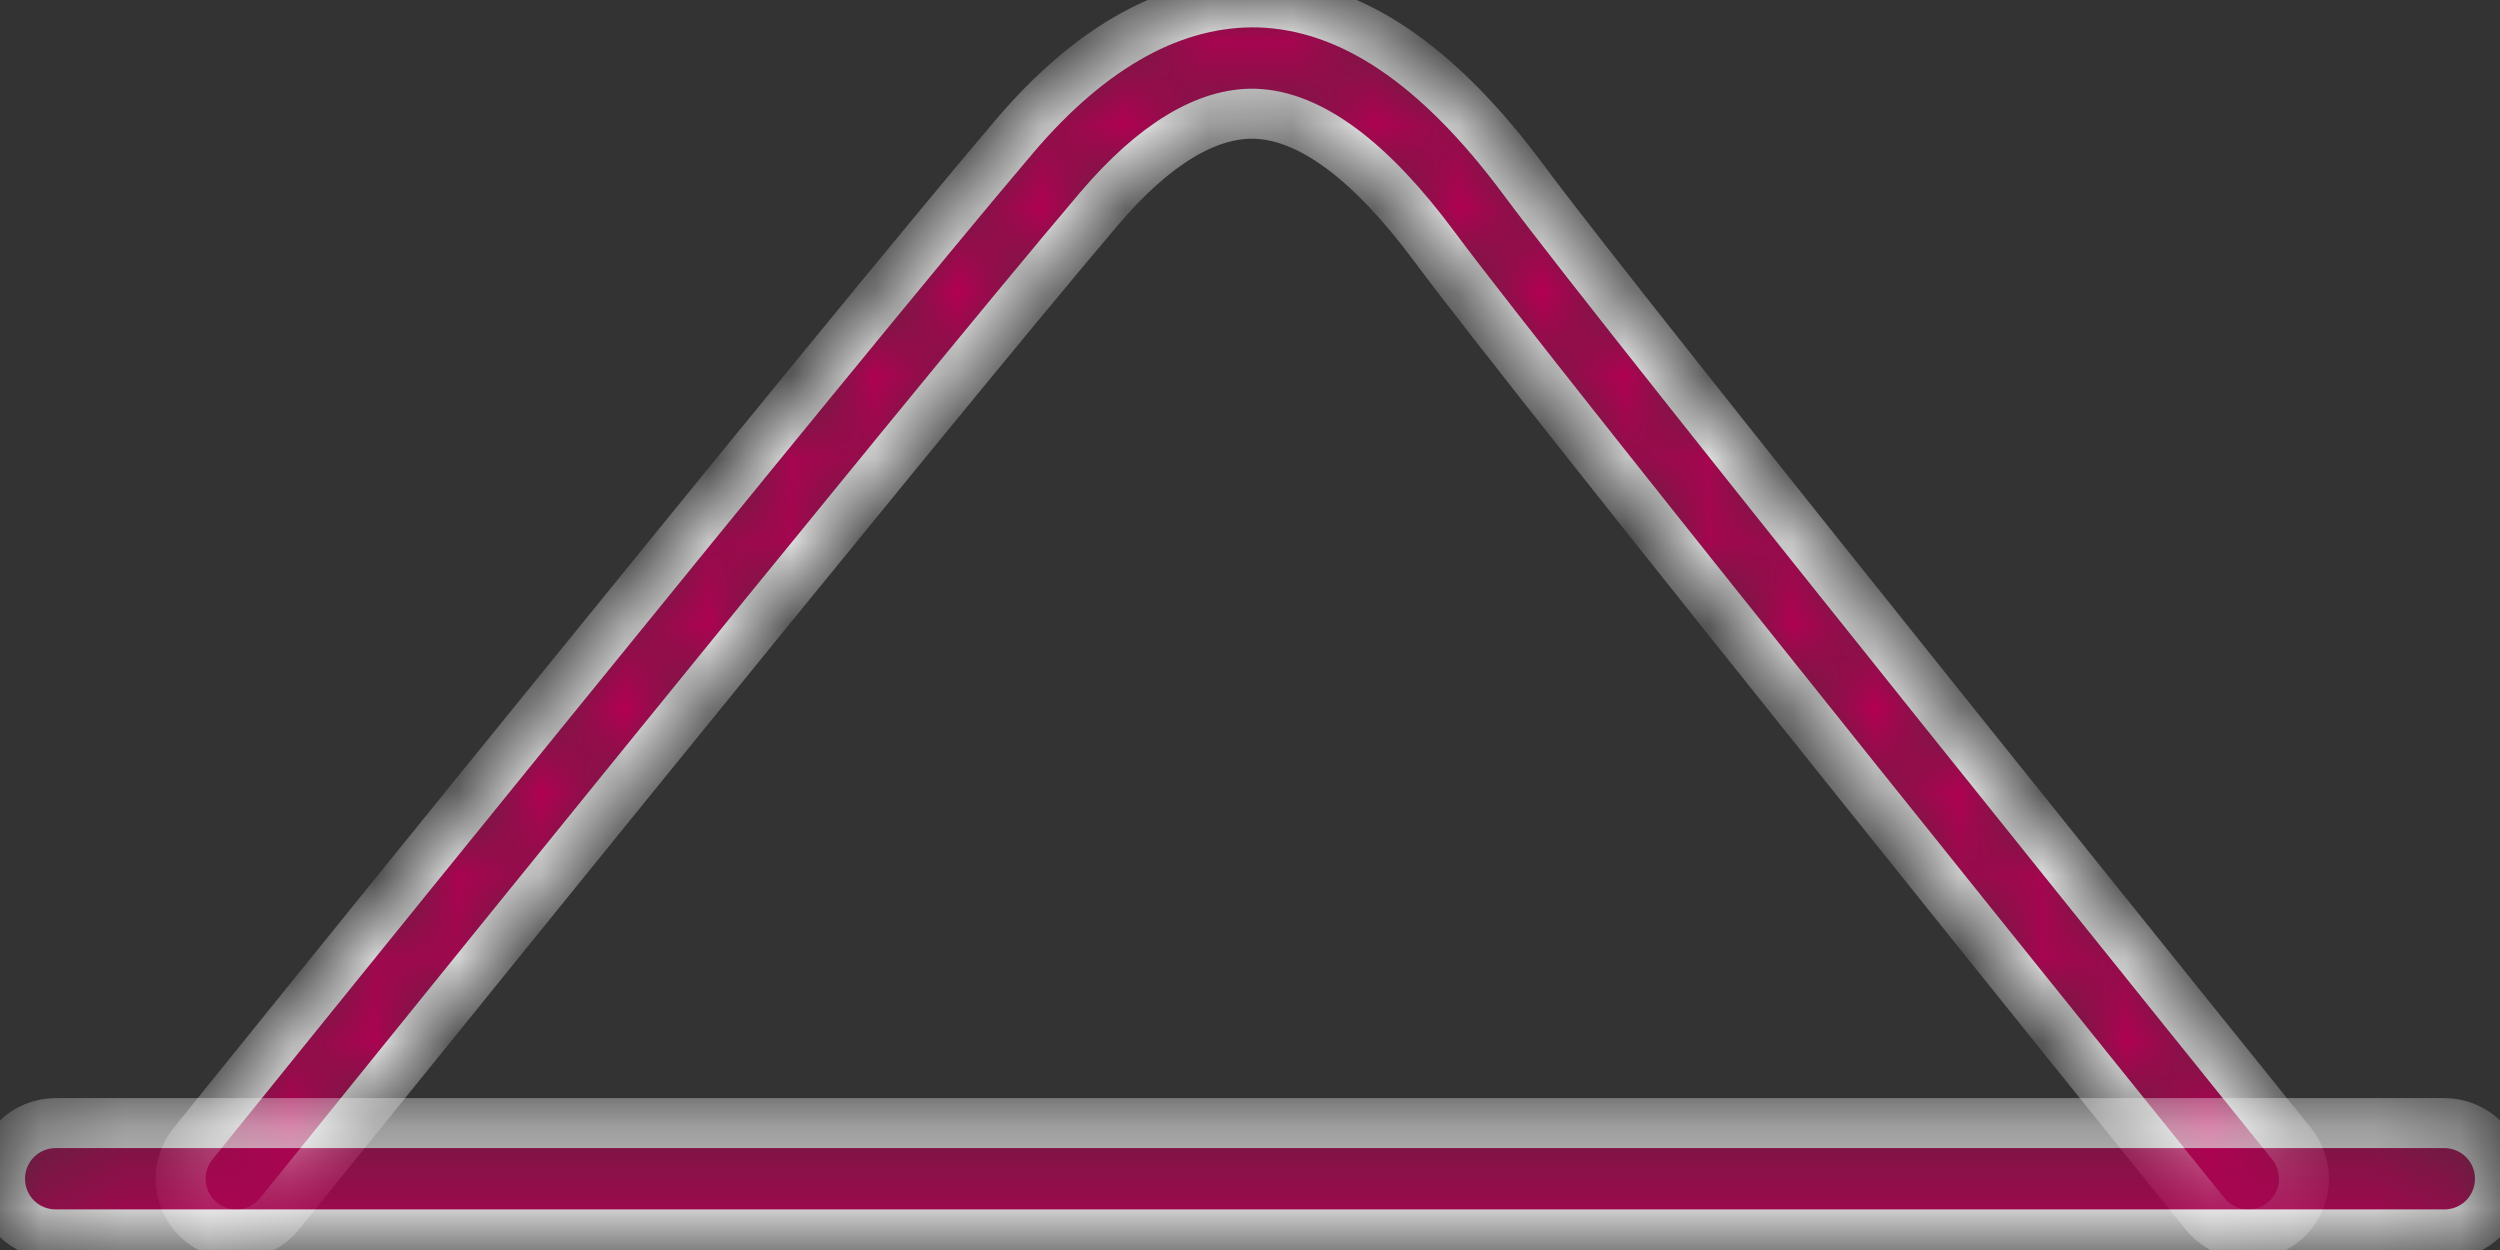
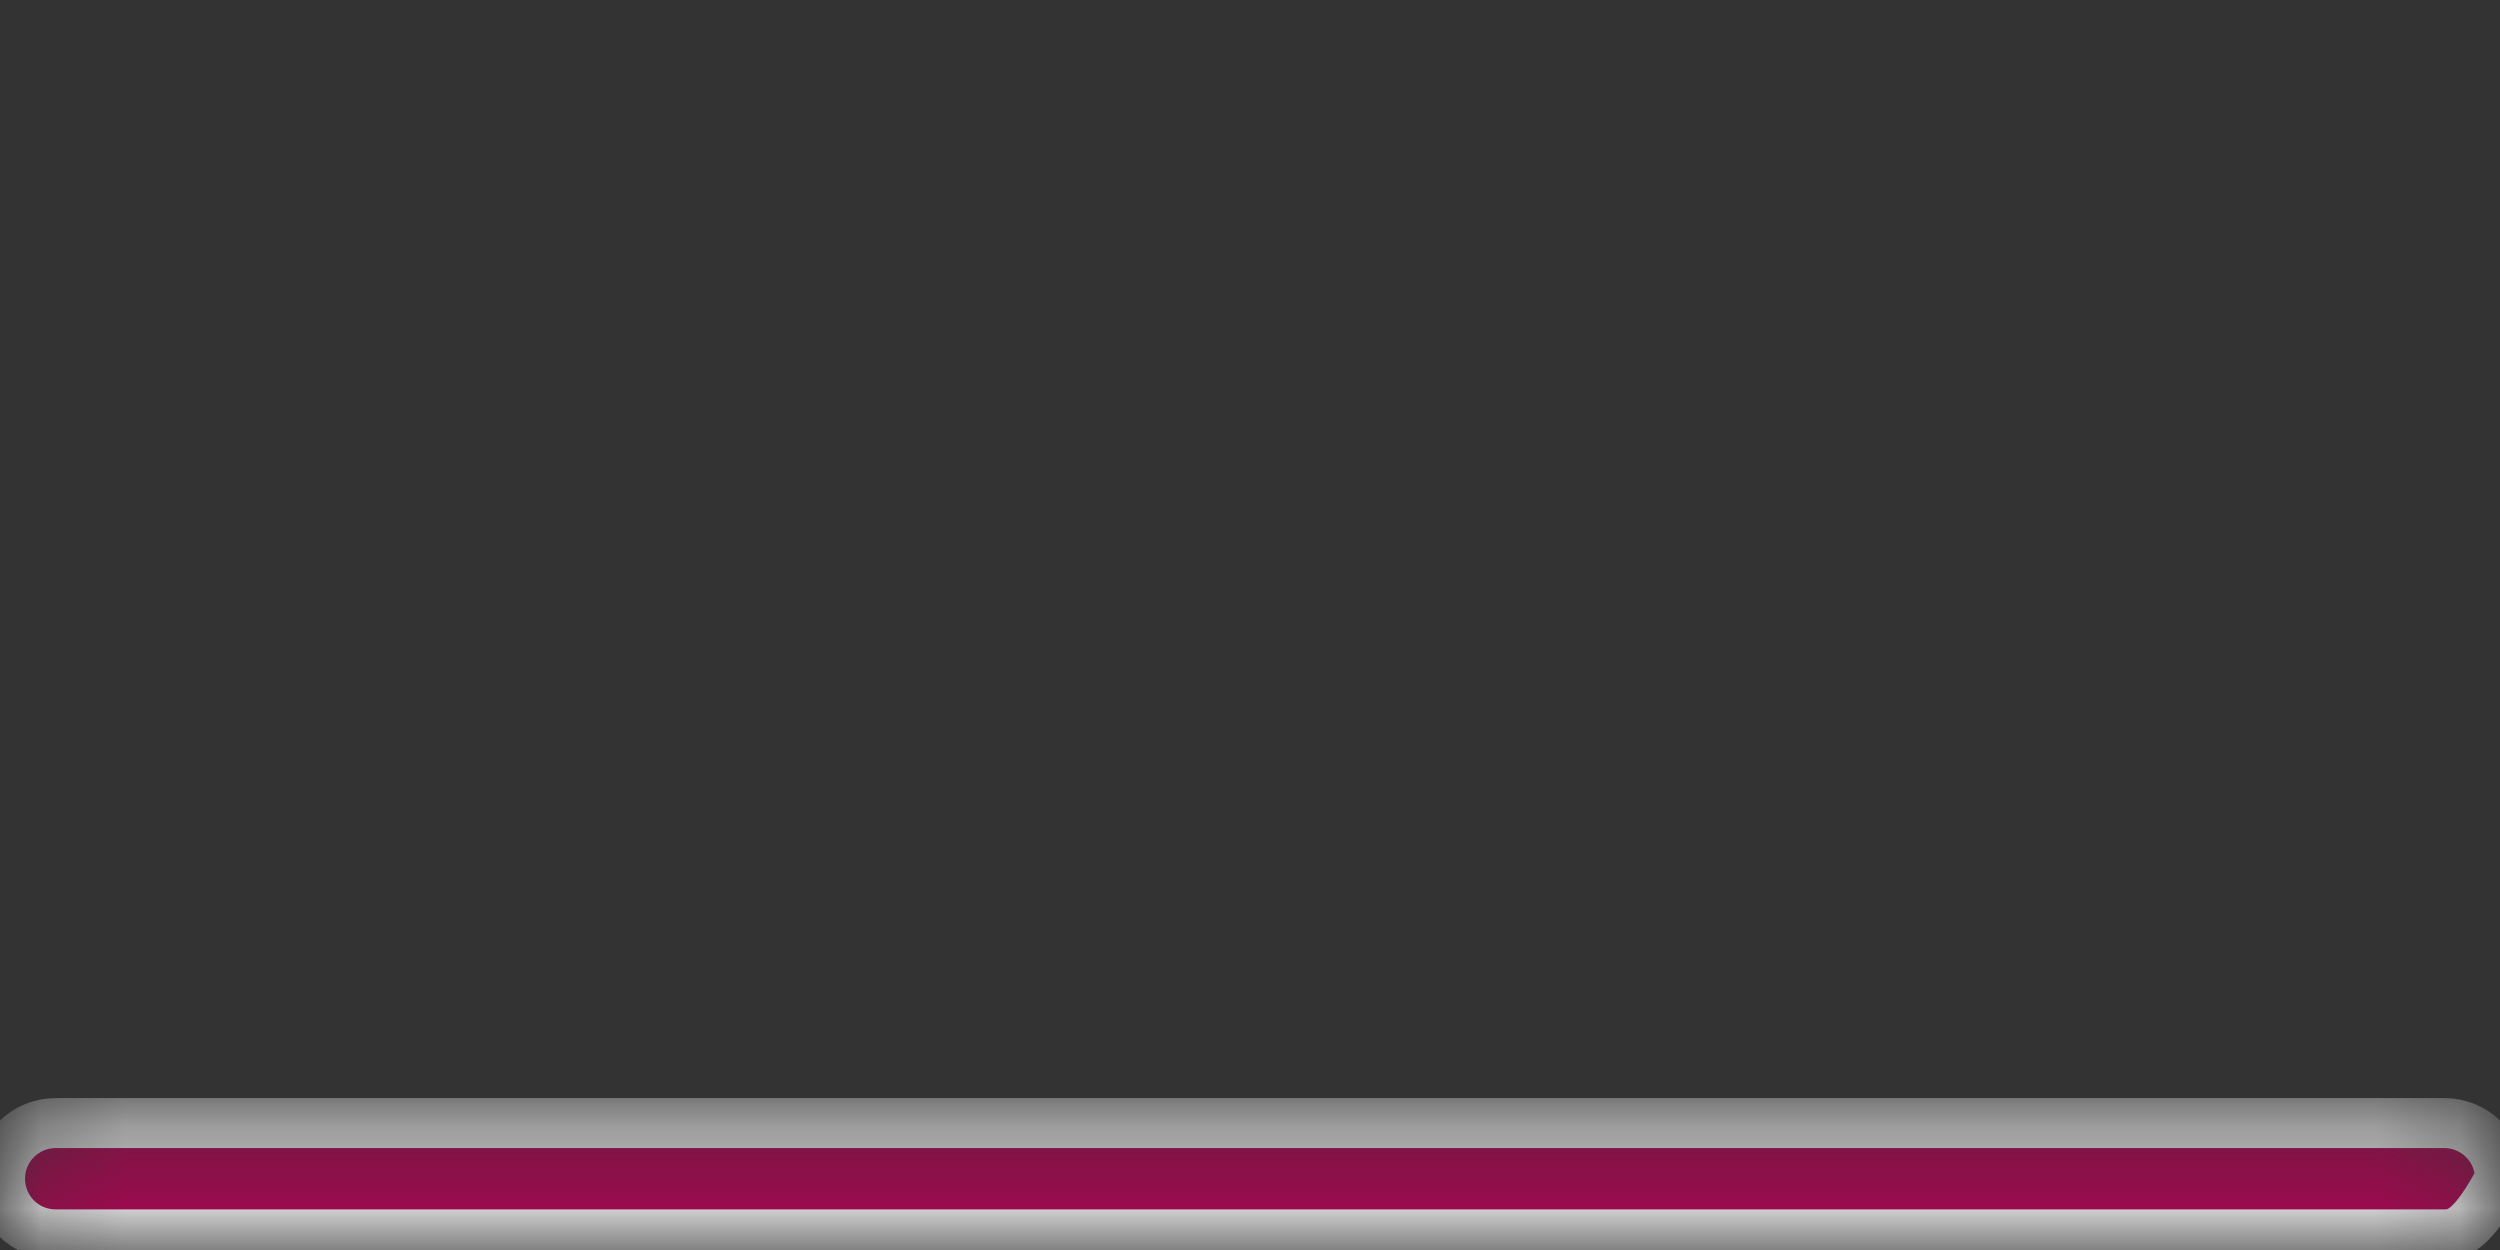
<svg xmlns="http://www.w3.org/2000/svg" width="30" height="15" viewBox="0 0 30 15" fill="none">
  <rect x="0" y="0" width="30" height="15" fill="#333333" stroke="none" />
  <g clip-path="url(#clip0_2699_32400)">
    <mask id="mask0_2699_32400" style="mask-type:alpha" maskUnits="userSpaceOnUse" x="2" y="0" width="26" height="15">
      <path d="M2.835 14.813C2.709 14.813 2.585 14.777 2.479 14.71C2.372 14.643 2.287 14.547 2.232 14.433C2.178 14.319 2.157 14.193 2.172 14.068C2.186 13.942 2.236 13.824 2.315 13.726C2.392 13.63 10.083 4.095 12.17 1.64C13.107 0.537 14.102 0.004 15.107 0.029C16.21 0.066 17.252 0.767 18.292 2.17C19.508 3.812 27.42 13.627 27.5 13.726C27.555 13.794 27.596 13.873 27.62 13.957C27.645 14.041 27.653 14.13 27.644 14.217C27.634 14.304 27.608 14.388 27.566 14.465C27.524 14.542 27.467 14.61 27.399 14.665C27.33 14.72 27.252 14.761 27.168 14.786C27.084 14.811 26.995 14.819 26.908 14.809C26.821 14.8 26.736 14.774 26.659 14.732C26.582 14.689 26.515 14.633 26.459 14.564C26.133 14.16 18.451 4.629 17.218 2.966C16.448 1.926 15.722 1.387 15.062 1.365C14.487 1.348 13.848 1.729 13.188 2.506C11.112 4.947 3.432 14.469 3.355 14.565C3.292 14.643 3.213 14.705 3.123 14.748C3.033 14.791 2.934 14.814 2.835 14.813Z" fill="white" />
    </mask>
    <g mask="url(#mask0_2699_32400)">
-       <path d="M2.835 14.813C2.709 14.813 2.585 14.777 2.479 14.71C2.372 14.643 2.287 14.547 2.232 14.433C2.178 14.319 2.157 14.193 2.172 14.068C2.186 13.942 2.236 13.824 2.315 13.726C2.392 13.63 10.083 4.095 12.17 1.64C13.107 0.537 14.102 0.004 15.107 0.029C16.21 0.066 17.252 0.767 18.292 2.17C19.508 3.812 27.42 13.627 27.5 13.726C27.555 13.794 27.596 13.873 27.62 13.957C27.645 14.041 27.653 14.13 27.644 14.217C27.634 14.304 27.608 14.388 27.566 14.465C27.524 14.542 27.467 14.61 27.399 14.665C27.33 14.72 27.252 14.761 27.168 14.786C27.084 14.811 26.995 14.819 26.908 14.809C26.821 14.8 26.736 14.774 26.659 14.732C26.582 14.689 26.515 14.633 26.459 14.564C26.133 14.16 18.451 4.629 17.218 2.966C16.448 1.926 15.722 1.387 15.062 1.365C14.487 1.348 13.848 1.729 13.188 2.506C11.112 4.947 3.432 14.469 3.355 14.565C3.292 14.643 3.213 14.705 3.123 14.748C3.033 14.791 2.934 14.814 2.835 14.813Z" fill="#B40053" stroke="#F7F7F7" stroke-width="0.6" />
-     </g>
+       </g>
    <mask id="mask1_2699_32400" style="mask-type:alpha" maskUnits="userSpaceOnUse" x="-1" y="13" width="32" height="2">
      <path d="M29.332 14.813H0.668C0.491 14.813 0.321 14.743 0.195 14.618C0.07 14.492 -0 14.322 -0 14.145C-0 13.968 0.07 13.798 0.195 13.673C0.321 13.547 0.491 13.477 0.668 13.477H29.332C29.509 13.477 29.679 13.547 29.805 13.673C29.93 13.798 30 13.968 30 14.145C30 14.322 29.93 14.492 29.805 14.618C29.679 14.743 29.509 14.813 29.332 14.813Z" fill="white" />
    </mask>
    <g mask="url(#mask1_2699_32400)">
-       <path d="M29.332 14.813H0.668C0.491 14.813 0.321 14.743 0.195 14.618C0.07 14.492 -0 14.322 -0 14.145C-0 13.968 0.07 13.798 0.195 13.673C0.321 13.547 0.491 13.477 0.668 13.477H29.332C29.509 13.477 29.679 13.547 29.805 13.673C29.93 13.798 30 13.968 30 14.145C30 14.322 29.93 14.492 29.805 14.618C29.679 14.743 29.509 14.813 29.332 14.813Z" fill="#B40053" stroke="#F7F7F7" stroke-width="0.6" />
+       <path d="M29.332 14.813H0.668C0.491 14.813 0.321 14.743 0.195 14.618C0.07 14.492 -0 14.322 -0 14.145C-0 13.968 0.07 13.798 0.195 13.673C0.321 13.547 0.491 13.477 0.668 13.477H29.332C29.509 13.477 29.679 13.547 29.805 13.673C29.93 13.798 30 13.968 30 14.145C29.679 14.743 29.509 14.813 29.332 14.813Z" fill="#B40053" stroke="#F7F7F7" stroke-width="0.6" />
    </g>
  </g>
  <defs>
    <clipPath id="clip0_2699_32400">
      <rect width="30" height="15" fill="white" />
    </clipPath>
  </defs>
</svg>